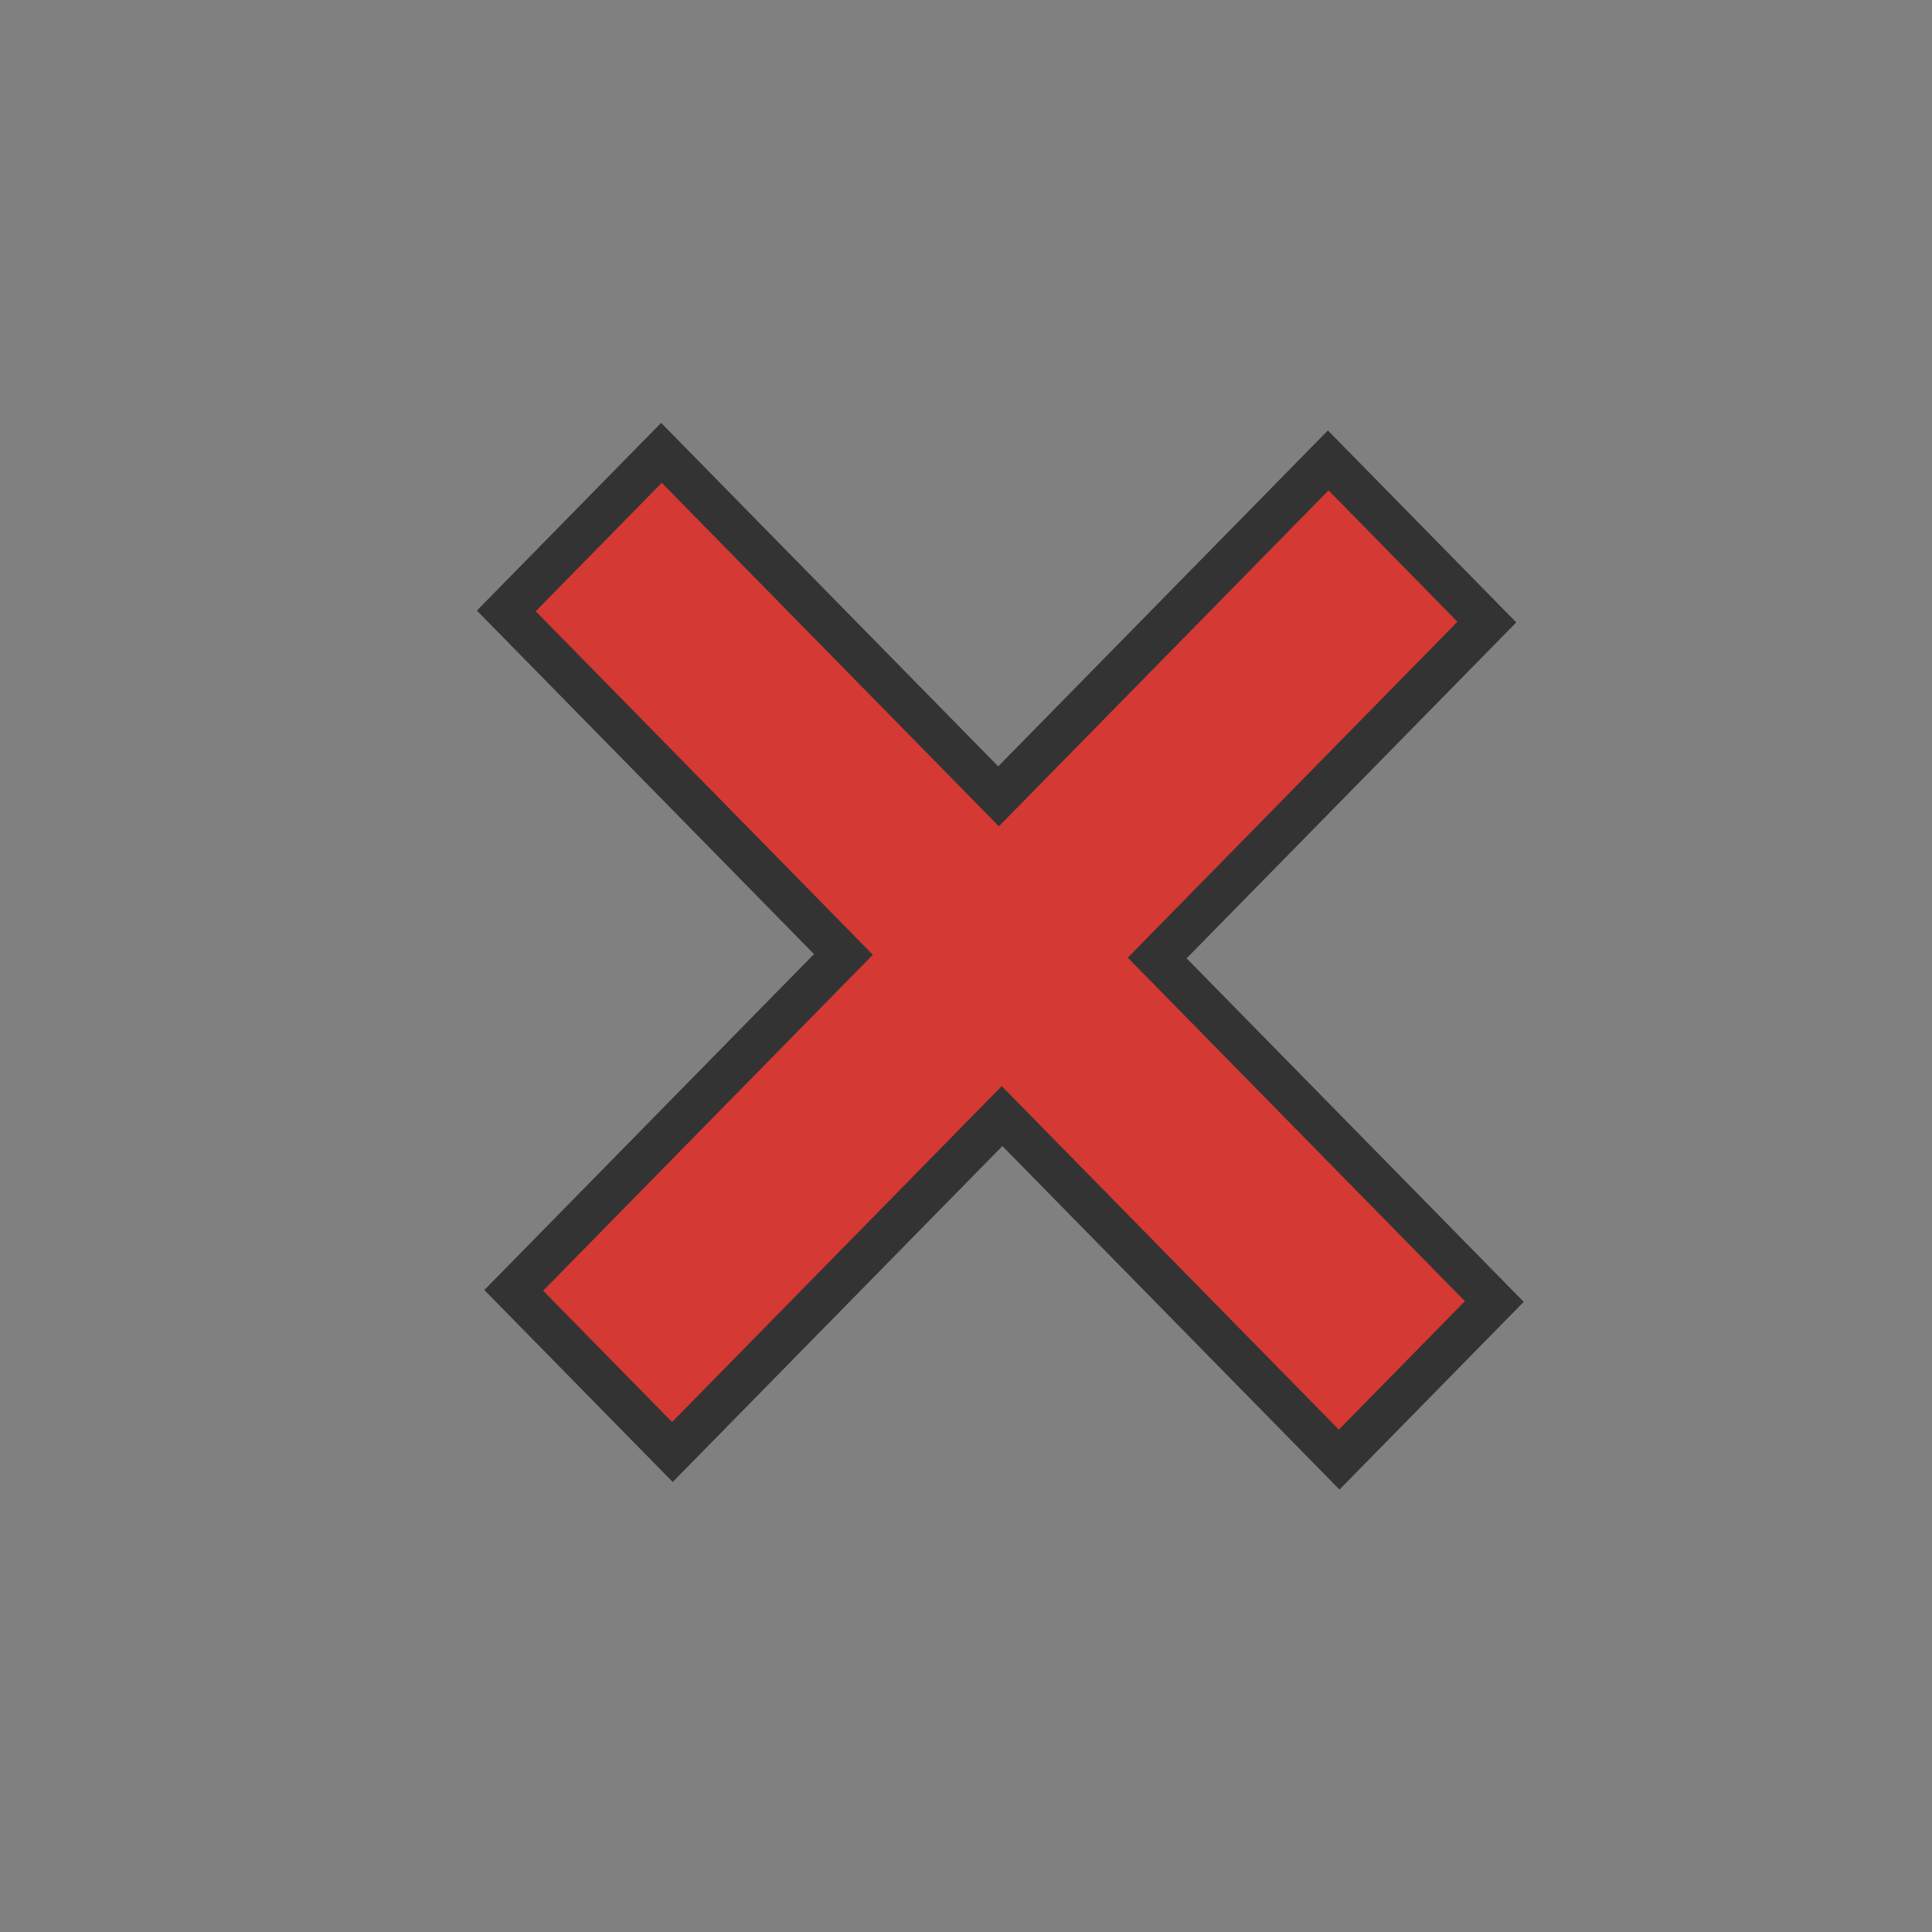
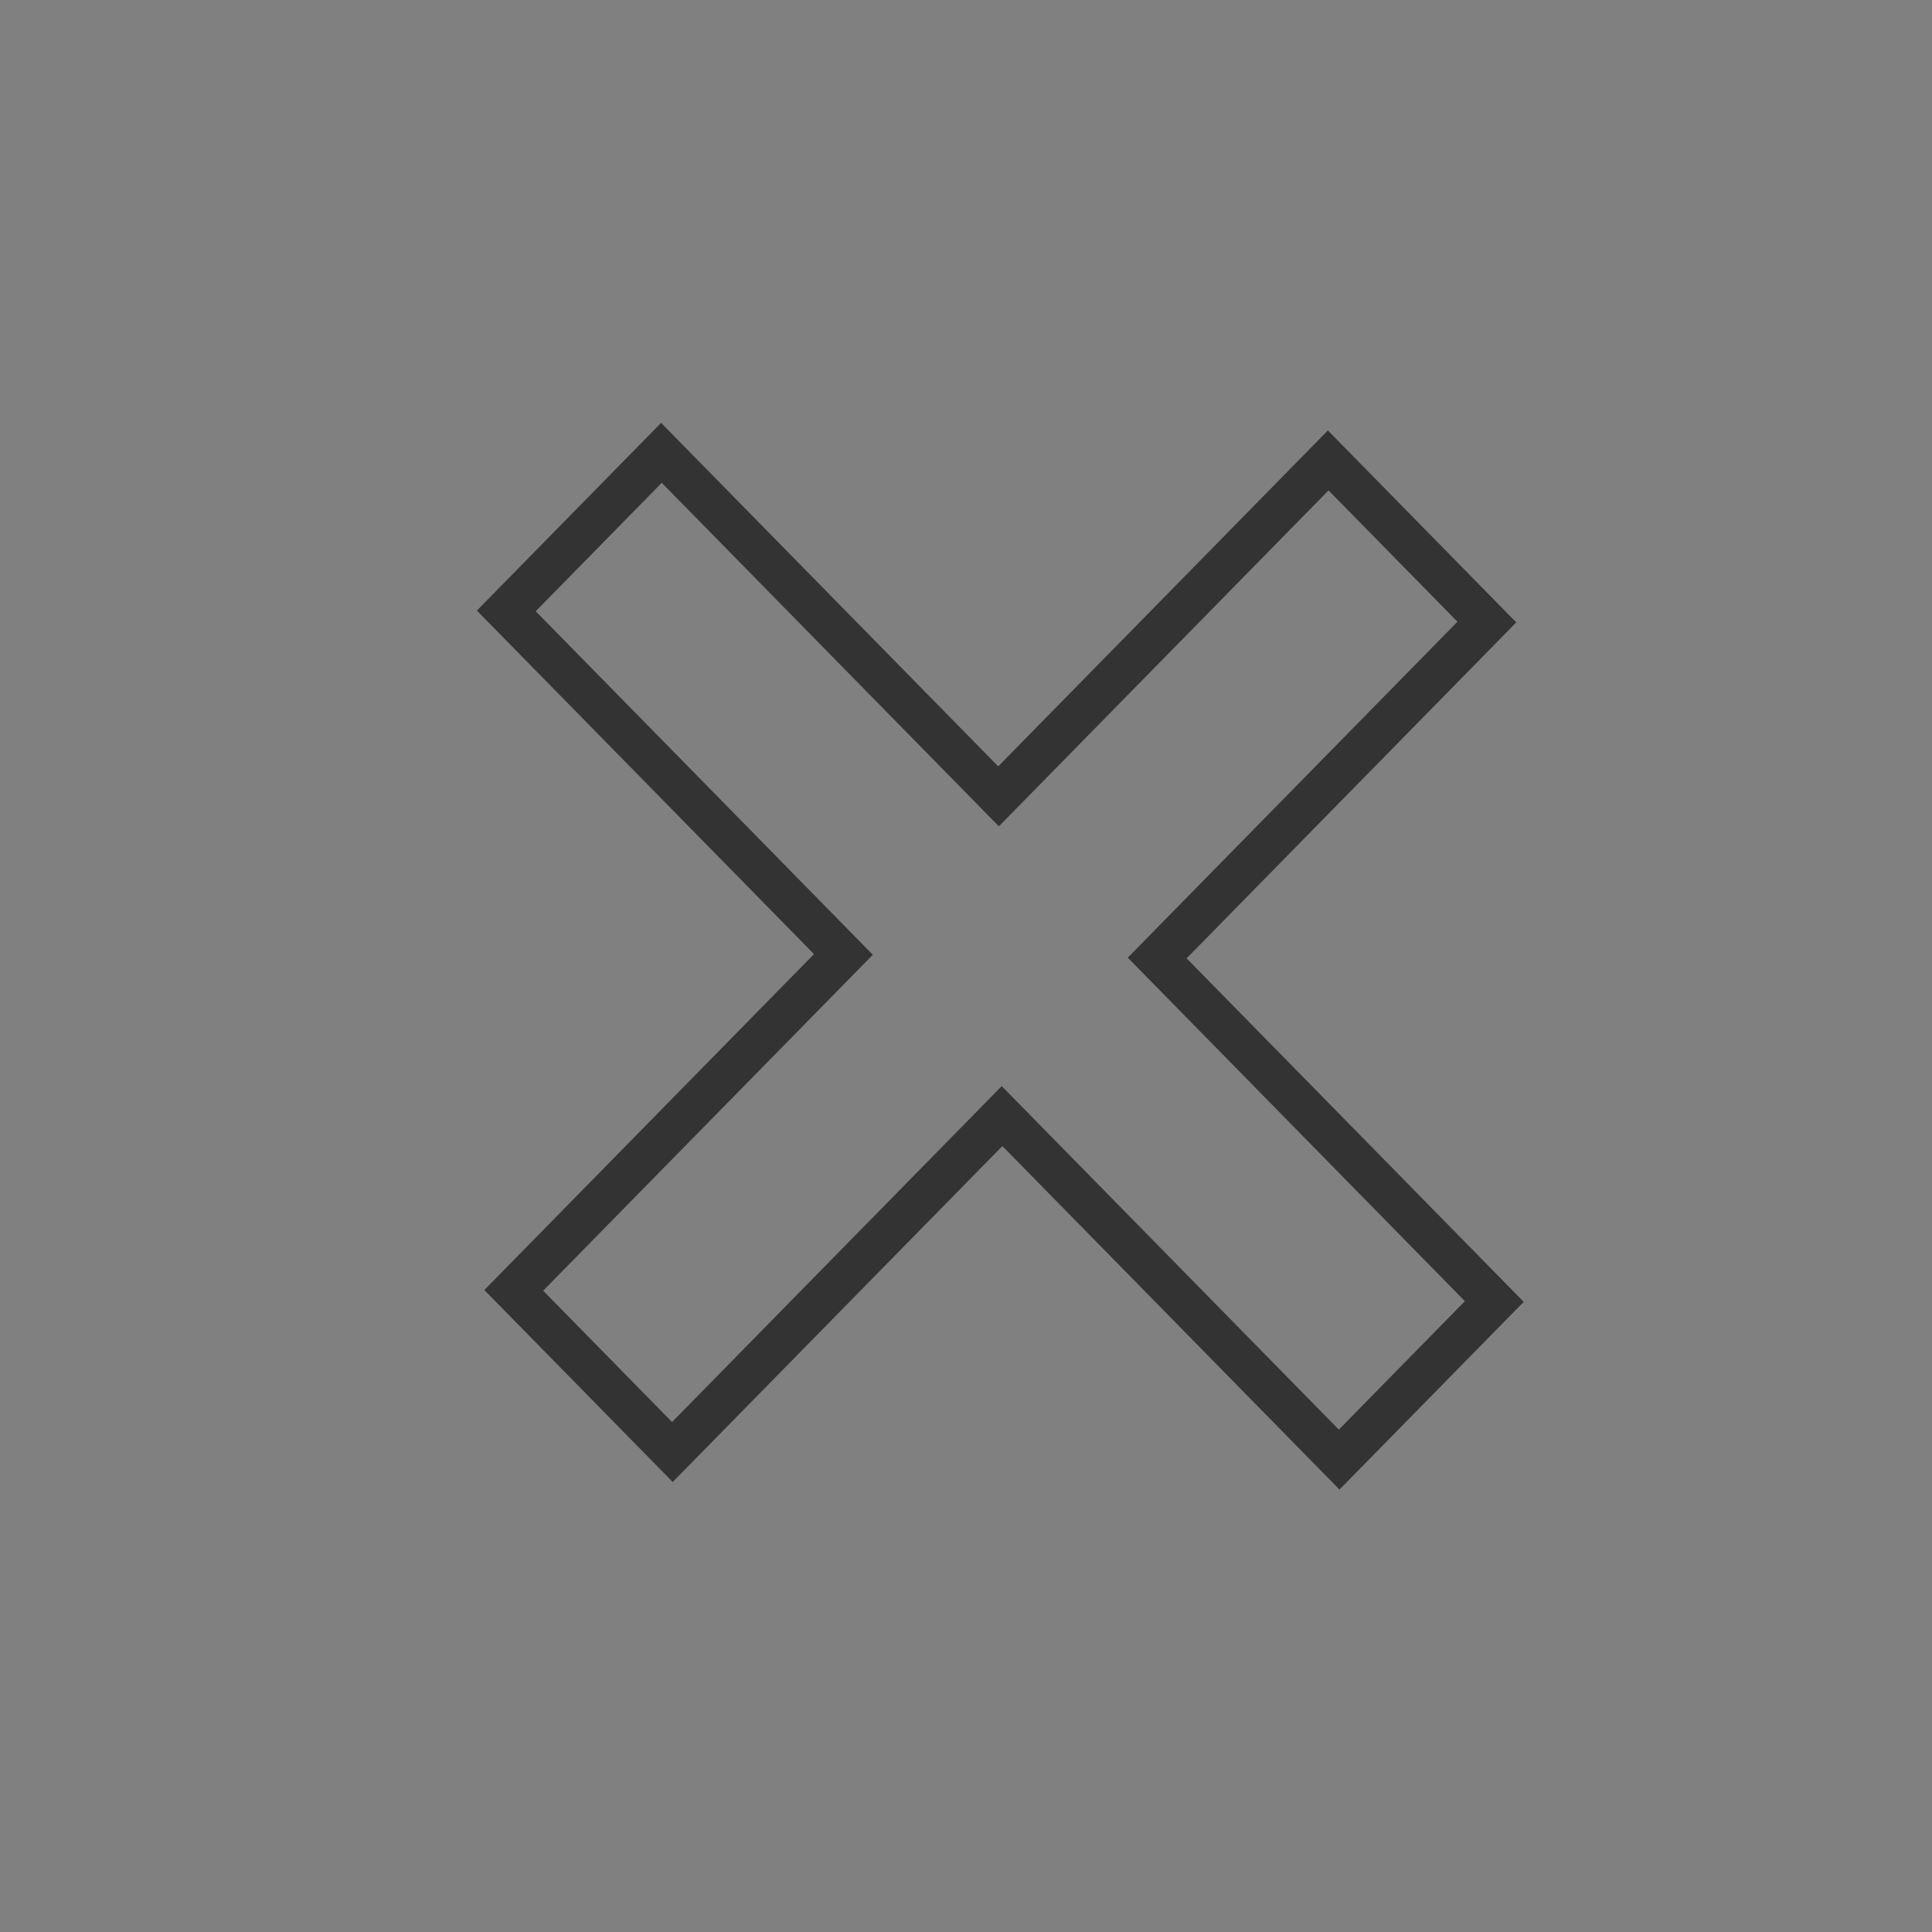
<svg xmlns="http://www.w3.org/2000/svg" xmlns:ns1="http://sodipodi.sourceforge.net/DTD/sodipodi-0.dtd" xmlns:ns2="http://www.inkscape.org/namespaces/inkscape" version="1.1" id="Layer_1" x="0px" y="0px" viewBox="0 0 512 512" style="enable-background:new 0 0 512 512;" xml:space="preserve" ns1:docname="minus.svg" ns2:version="0.92.3 (2405546, 2018-03-11)">
  <rect x="0" y="0" width="512" height="512" fill="#808080" stroke="none" />
  <defs id="defs41" />
  <ns1:namedview pagecolor="#ffffff" bordercolor="#666666" borderopacity="1" objecttolerance="10" gridtolerance="10" guidetolerance="10" ns2:pageopacity="0" ns2:pageshadow="2" ns2:window-width="2256" ns2:window-height="1379" id="namedview39" showgrid="false" ns2:zoom="1.3037281" ns2:cx="-33.846131" ns2:cy="206.64696" ns2:window-x="-13" ns2:window-y="-13" ns2:window-maximized="1" ns2:current-layer="Layer_1" />
  <g id="g8" />
  <g id="g10" />
  <g id="g12" />
  <g id="g14" />
  <g id="g16" />
  <g id="g18" />
  <g id="g20" />
  <g id="g22" />
  <g id="g24" />
  <g id="g26" />
  <g id="g28" />
  <g id="g30" />
  <g id="g32" />
  <g id="g34" />
  <g id="g36" />
  <g id="g4770" transform="matrix(0.632,0.644,-0.632,0.644,255.592,-80.818)">
-     <path ns2:connector-curvature="0" id="path4768" d="m 236.521,81.676 c -5.81,4.844 -2.519,13.242 -3.384,19.8 0,39.086 0,78.172 0,117.258 -44.948,0.137 -89.971,-0.274 -134.872,0.206 -7.806,1.068 -6.214,10.273 -6.262,15.999 0.27,14.792 -0.543,29.733 0.411,44.432 1.885,7.754 11.428,5.06 17.328,5.523 41.132,0 82.263,0 123.395,0 0.137,43.925 -0.274,87.925 0.206,131.804 1.068,7.806 10.273,6.214 15.999,6.262 15.304,-0.27 30.755,0.543 45.966,-0.411 7.754,-1.885 5.06,-11.428 5.523,-17.328 0,-40.109 0,-80.218 0,-120.326 44.948,-0.137 89.971,0.274 134.872,-0.206 7.806,-1.068 6.214,-10.273 6.262,-15.999 -0.27,-14.792 0.543,-29.733 -0.411,-44.432 -1.885,-7.754 -11.428,-5.06 -17.328,-5.523 -41.132,0 -82.263,0 -123.395,0 -0.137,-43.925 0.274,-87.925 -0.206,-131.804 -1.068,-7.806 -10.273,-6.214 -15.999,-6.262 -15.304,0.27 -30.755,-0.543 -45.966,0.411 -0.713,0.198 -1.426,0.397 -2.139,0.595 z" style="fill:#dd342e;fill-opacity:0.918;stroke:#ffffff;stroke-width:3.375;stroke-linecap:square;stroke-linejoin:round;stroke-miterlimit:4;stroke-dasharray:none;stroke-dashoffset:0;stroke-opacity:1" />
    <path style="fill:#333333;stroke-width:0.899" id="path6" d="M 306.503,428.84 H 227.509 V 290.604 H 86.151 V 213.354 H 227.509 V 75.117 h 78.994 V 213.354 h 141.358 v 77.25 H 306.503 Z m -66.522,-12.197 h 54.049 V 278.406 H 435.389 V 225.551 H 294.031 V 87.314 H 239.982 V 225.551 H 98.624 v 52.855 H 239.982 Z" ns2:connector-curvature="0" />
  </g>
</svg>